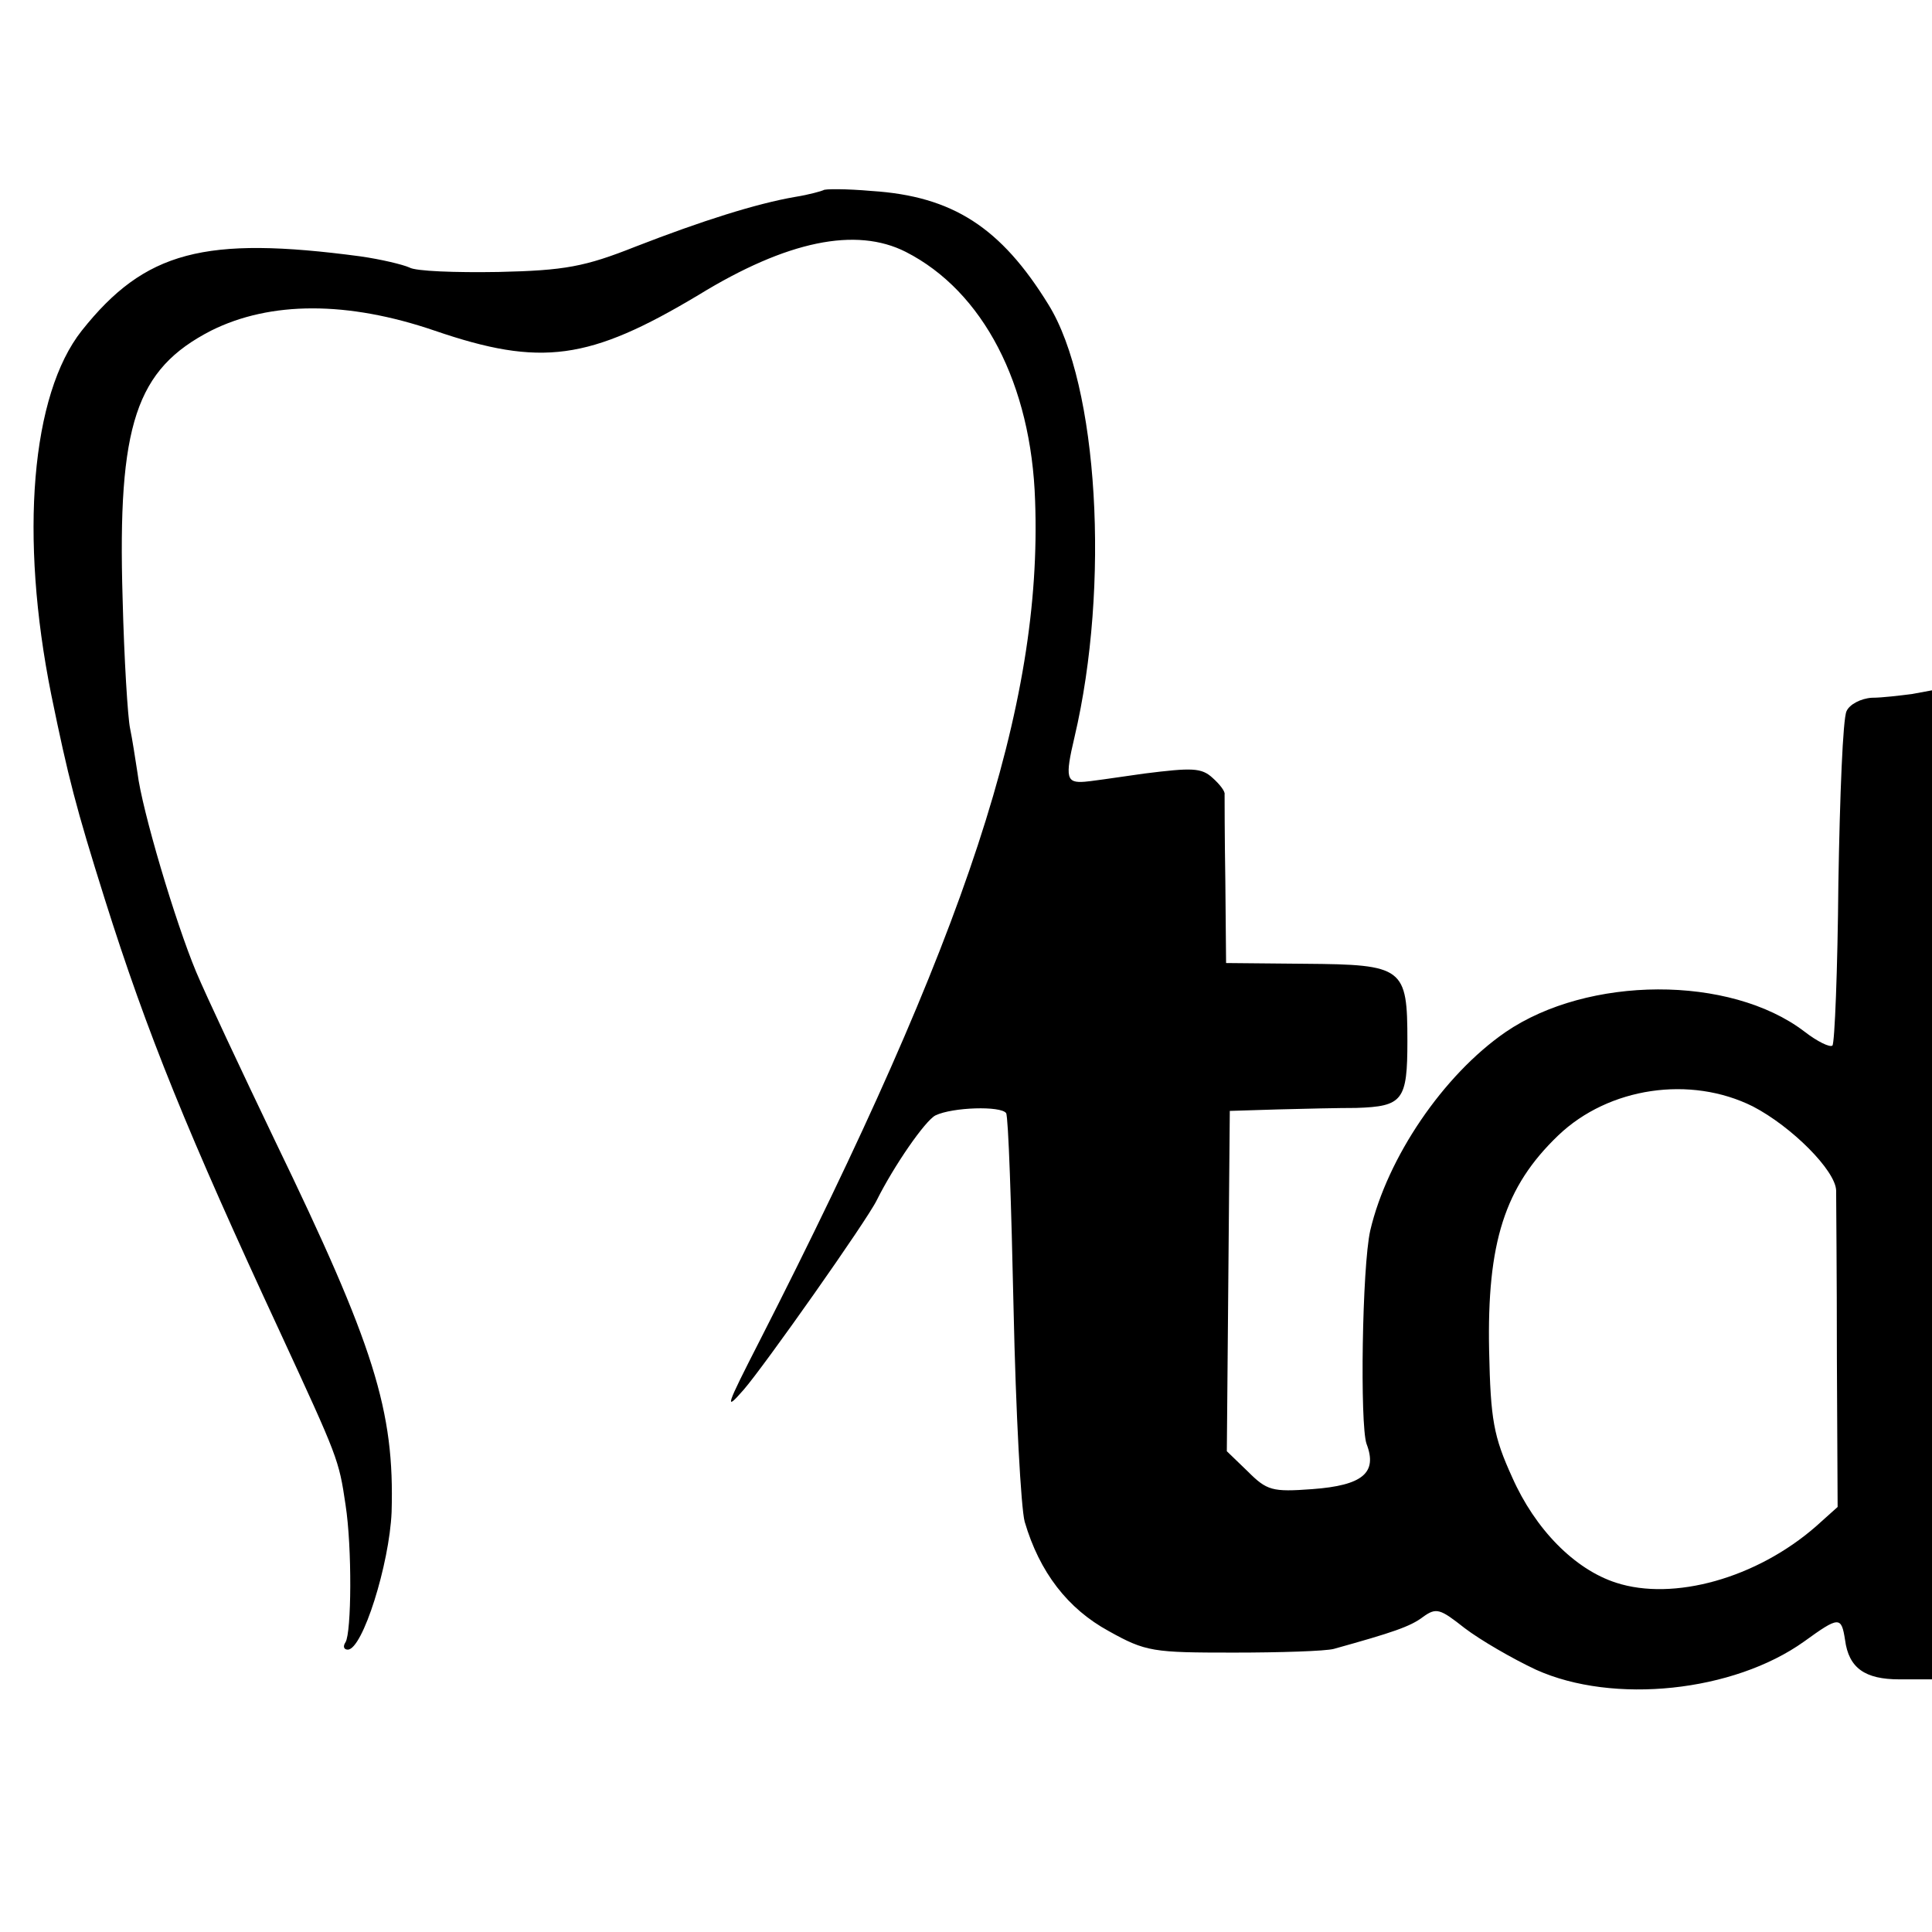
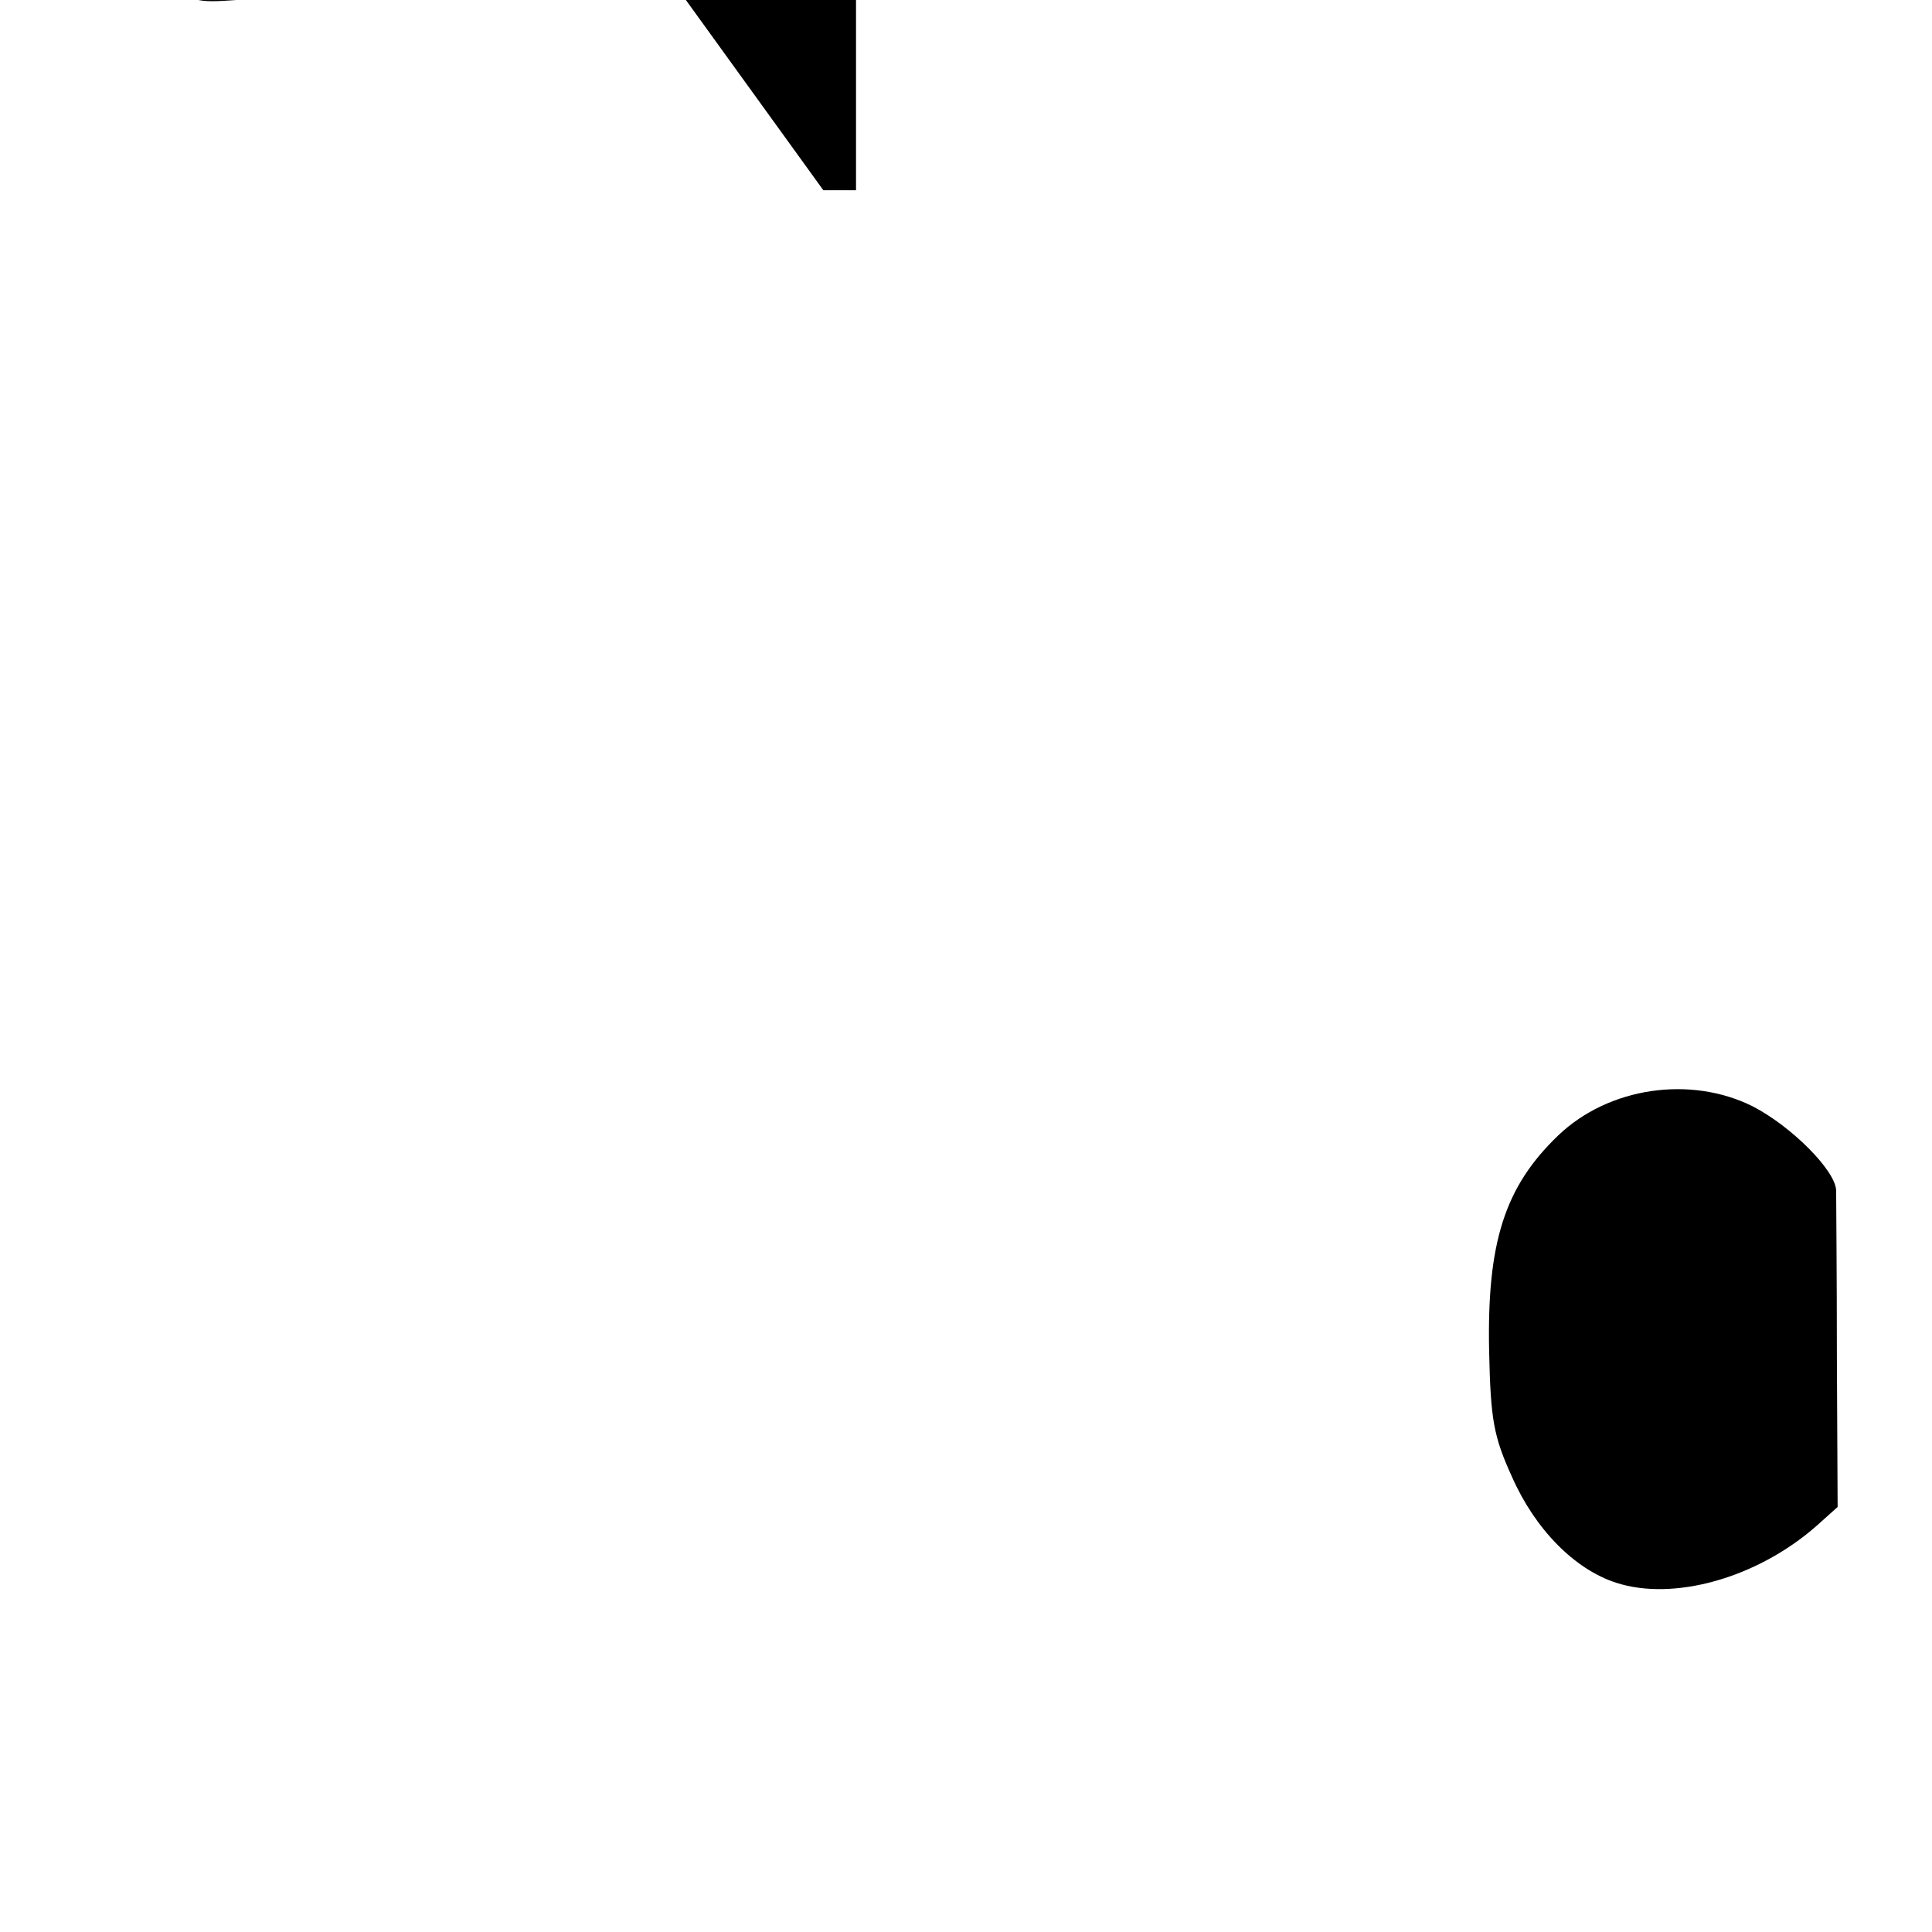
<svg xmlns="http://www.w3.org/2000/svg" version="1.0" width="260pt" height="260pt" viewBox="0 0 260 260" preserveAspectRatio="xMidYMid meet">
  <g transform="translate(0,260) scale(0.1,-0.1)" fill="#000000" stroke="none">
-     <path d="M1108 2344 c-2 -1 -19 -6 -38 -9 -52 -9 -125 -32 -215 -67 -68 -27 -95 -32 -184 -34 -58 -1 -112 1 -120 6 -9 4 -38 11 -66 15 -210 28 -290 7 -375 -100 -68 -86 -84 -276 -41 -490 23 -112 33 -151 72 -275 57 -181 112 -316 236 -583 78 -169 79 -171 88 -232 9 -58 8 -172 0 -185 -4 -6 -2 -10 3 -10 20 0 56 115 59 185 4 137 -23 223 -157 500 -45 94 -93 196 -106 227 -28 67 -73 218 -79 268 -3 19 -7 46 -10 60 -3 14 -8 93 -10 175 -7 234 18 308 119 360 80 40 184 40 301 0 143 -49 208 -40 355 48 119 73 212 92 279 58 104 -53 169 -178 174 -335 10 -275 -92 -584 -371 -1131 -45 -88 -48 -96 -21 -65 27 31 166 228 179 255 23 46 65 107 79 114 23 11 88 13 95 3 3 -5 7 -123 10 -263 3 -140 10 -269 15 -287 20 -68 58 -117 113 -147 50 -28 60 -29 168 -29 63 0 124 2 135 5 79 22 103 30 120 43 18 13 23 11 56 -15 21 -16 64 -41 96 -56 104 -47 266 -30 361 38 47 34 50 34 55 2 5 -38 27 -53 73 -53 l44 0 0 665 0 666 -27 -5 c-16 -2 -40 -5 -54 -5 -15 -1 -30 -9 -34 -18 -5 -10 -9 -114 -11 -231 -1 -118 -5 -216 -8 -219 -3 -3 -20 5 -38 19 -100 76 -291 75 -402 -1 -84 -58 -159 -169 -182 -267 -11 -49 -14 -261 -5 -287 15 -39 -5 -56 -73 -61 -54 -4 -61 -2 -87 24 l-28 27 2 229 2 229 65 2 c36 1 83 2 105 2 63 2 69 10 69 90 0 99 -5 103 -138 104 l-106 1 -1 110 c-1 61 -1 114 -1 117 1 4 -7 14 -16 22 -15 14 -28 14 -92 6 -41 -6 -77 -11 -80 -11 -25 -2 -27 5 -14 60 48 204 32 474 -35 582 -64 104 -129 146 -238 153 -34 3 -64 3 -65 1z m1251 -1233 c52 -27 111 -86 112 -113 0 -13 1 -114 1 -225 l1 -201 -29 -26 c-80 -70 -192 -101 -269 -76 -56 18 -109 72 -140 142 -25 55 -29 77 -31 170 -3 146 21 221 93 290 68 65 178 81 262 39z" />
+     <path d="M1108 2344 l44 0 0 665 0 666 -27 -5 c-16 -2 -40 -5 -54 -5 -15 -1 -30 -9 -34 -18 -5 -10 -9 -114 -11 -231 -1 -118 -5 -216 -8 -219 -3 -3 -20 5 -38 19 -100 76 -291 75 -402 -1 -84 -58 -159 -169 -182 -267 -11 -49 -14 -261 -5 -287 15 -39 -5 -56 -73 -61 -54 -4 -61 -2 -87 24 l-28 27 2 229 2 229 65 2 c36 1 83 2 105 2 63 2 69 10 69 90 0 99 -5 103 -138 104 l-106 1 -1 110 c-1 61 -1 114 -1 117 1 4 -7 14 -16 22 -15 14 -28 14 -92 6 -41 -6 -77 -11 -80 -11 -25 -2 -27 5 -14 60 48 204 32 474 -35 582 -64 104 -129 146 -238 153 -34 3 -64 3 -65 1z m1251 -1233 c52 -27 111 -86 112 -113 0 -13 1 -114 1 -225 l1 -201 -29 -26 c-80 -70 -192 -101 -269 -76 -56 18 -109 72 -140 142 -25 55 -29 77 -31 170 -3 146 21 221 93 290 68 65 178 81 262 39z" />
  </g>
</svg>